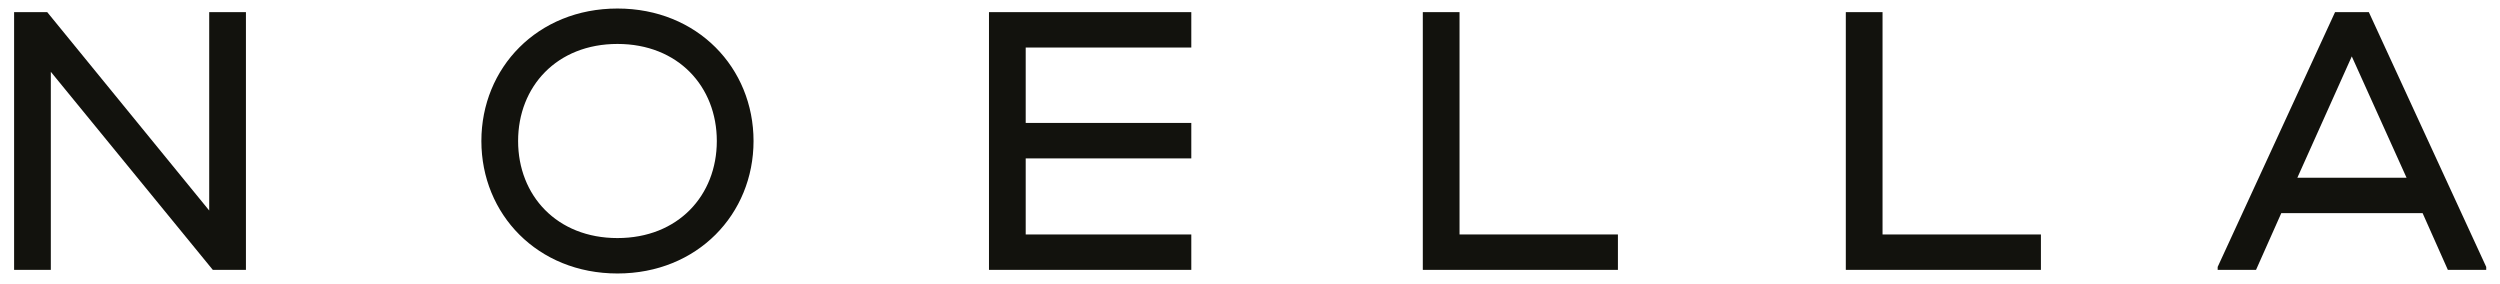
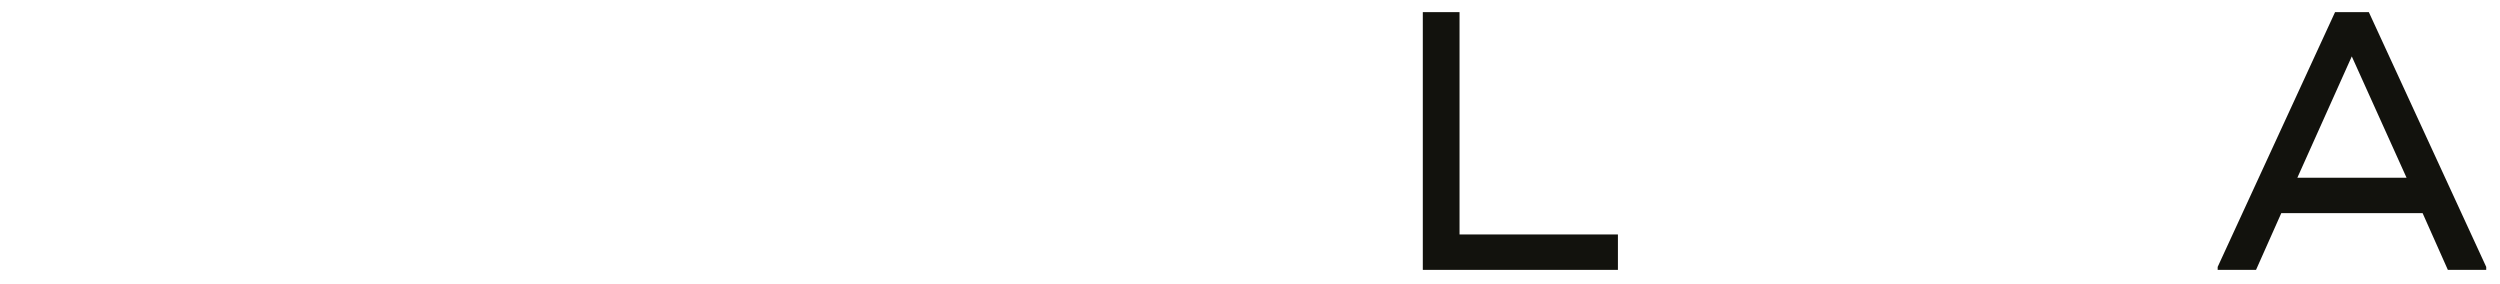
<svg xmlns="http://www.w3.org/2000/svg" viewBox="0 0 762.4 86.6" version="1.1" id="Layer_1">
  <defs>
    <style>
      .st0 {
        fill: #12120d;
      }
    </style>
  </defs>
-   <path d="M75,3.7v78.6h-10.1L15.5,21.9v60.4H4.3V3.7h10.1l49.4,60.5V3.7h11.2Z" class="st0" />
-   <path d="M146.8,43c0-22.3,17.1-40.4,41.5-40.4s41.5,18.1,41.5,40.4-17.1,40.4-41.5,40.4-41.5-18.1-41.5-40.4ZM218.6,43c0-16.6-11.8-29.6-30.3-29.6s-30.3,13-30.3,29.6,11.8,29.6,30.3,29.6,30.3-13,30.3-29.6Z" class="st0" />
-   <path d="M363.3,71.5v10.8h-61.7V3.7h61.7v10.8h-50.5v23h50.5v10.8h-50.5v23.2h50.5Z" class="st0" />
  <path d="M493.4,71.5v10.8h-59.5V3.7h11.2v67.8h48.3Z" class="st0" />
-   <path d="M622.4,71.5v10.8h-59.5V3.7h11.2v67.8h48.3Z" class="st0" />
  <path d="M758.2,81.4v.9h-11.7l-7.7-17.3h-43.1l-7.7,17.3h-11.7v-.9L712.1,3.7h10.3l35.8,77.7ZM733.9,54.2l-16.7-37-16.6,37h33.3Z" class="st0" />
</svg>